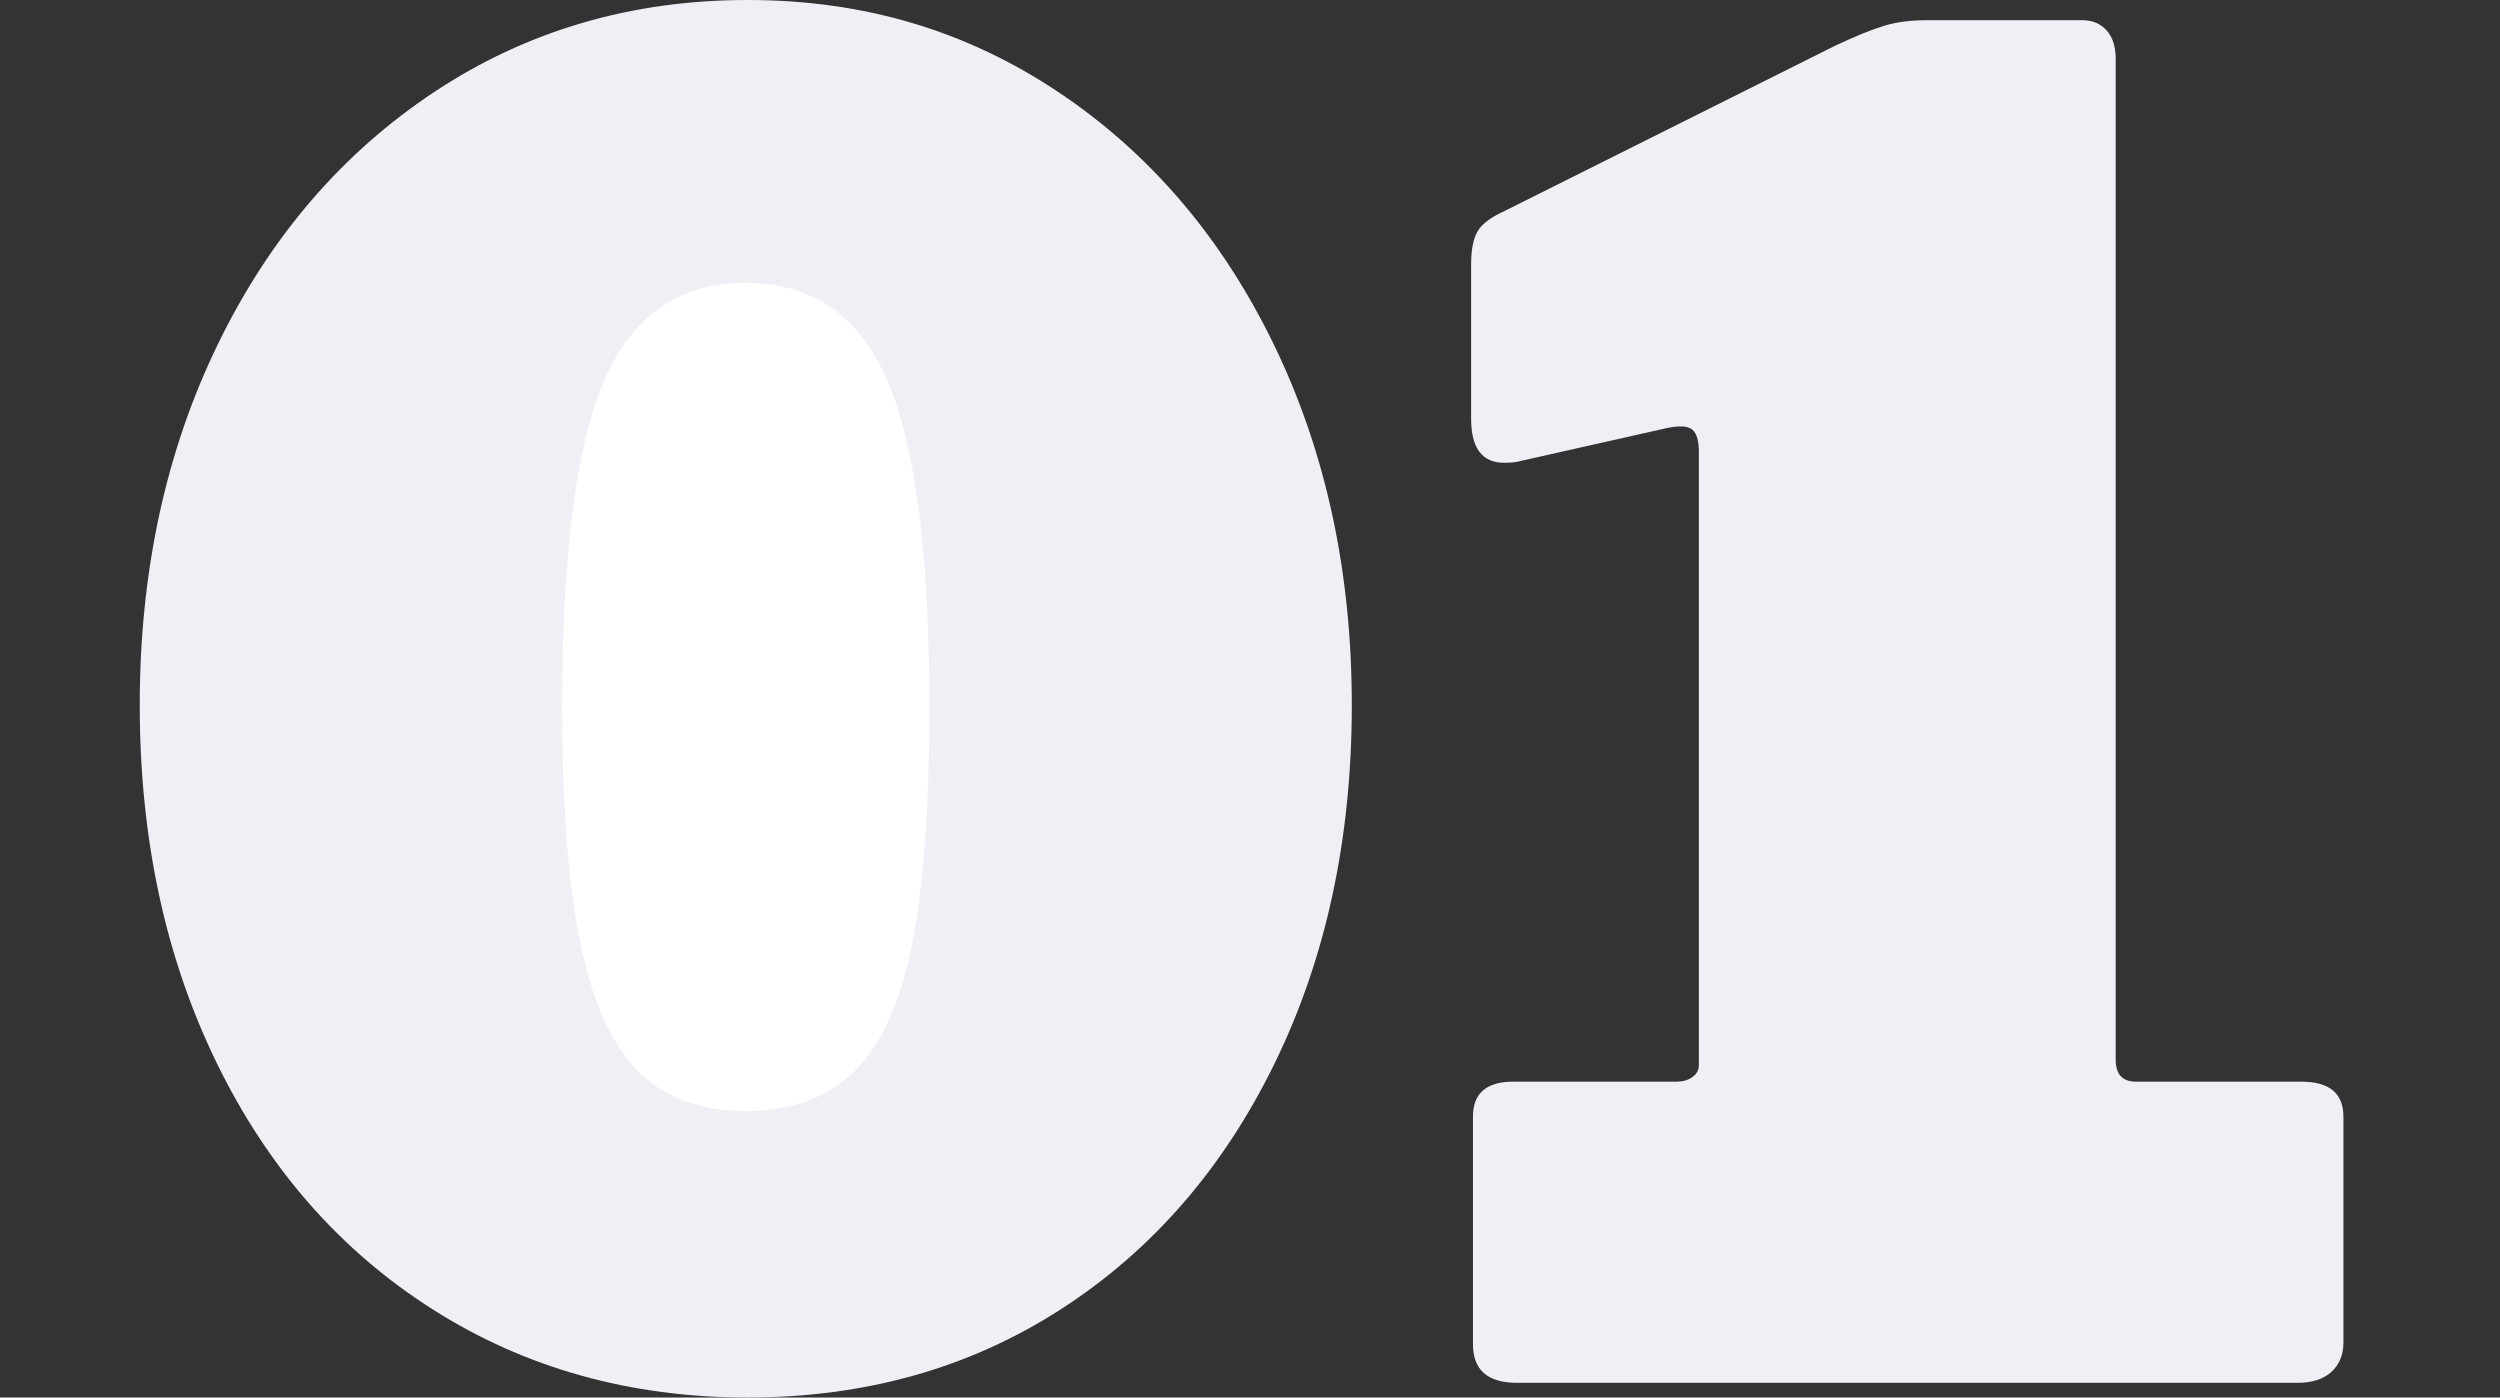
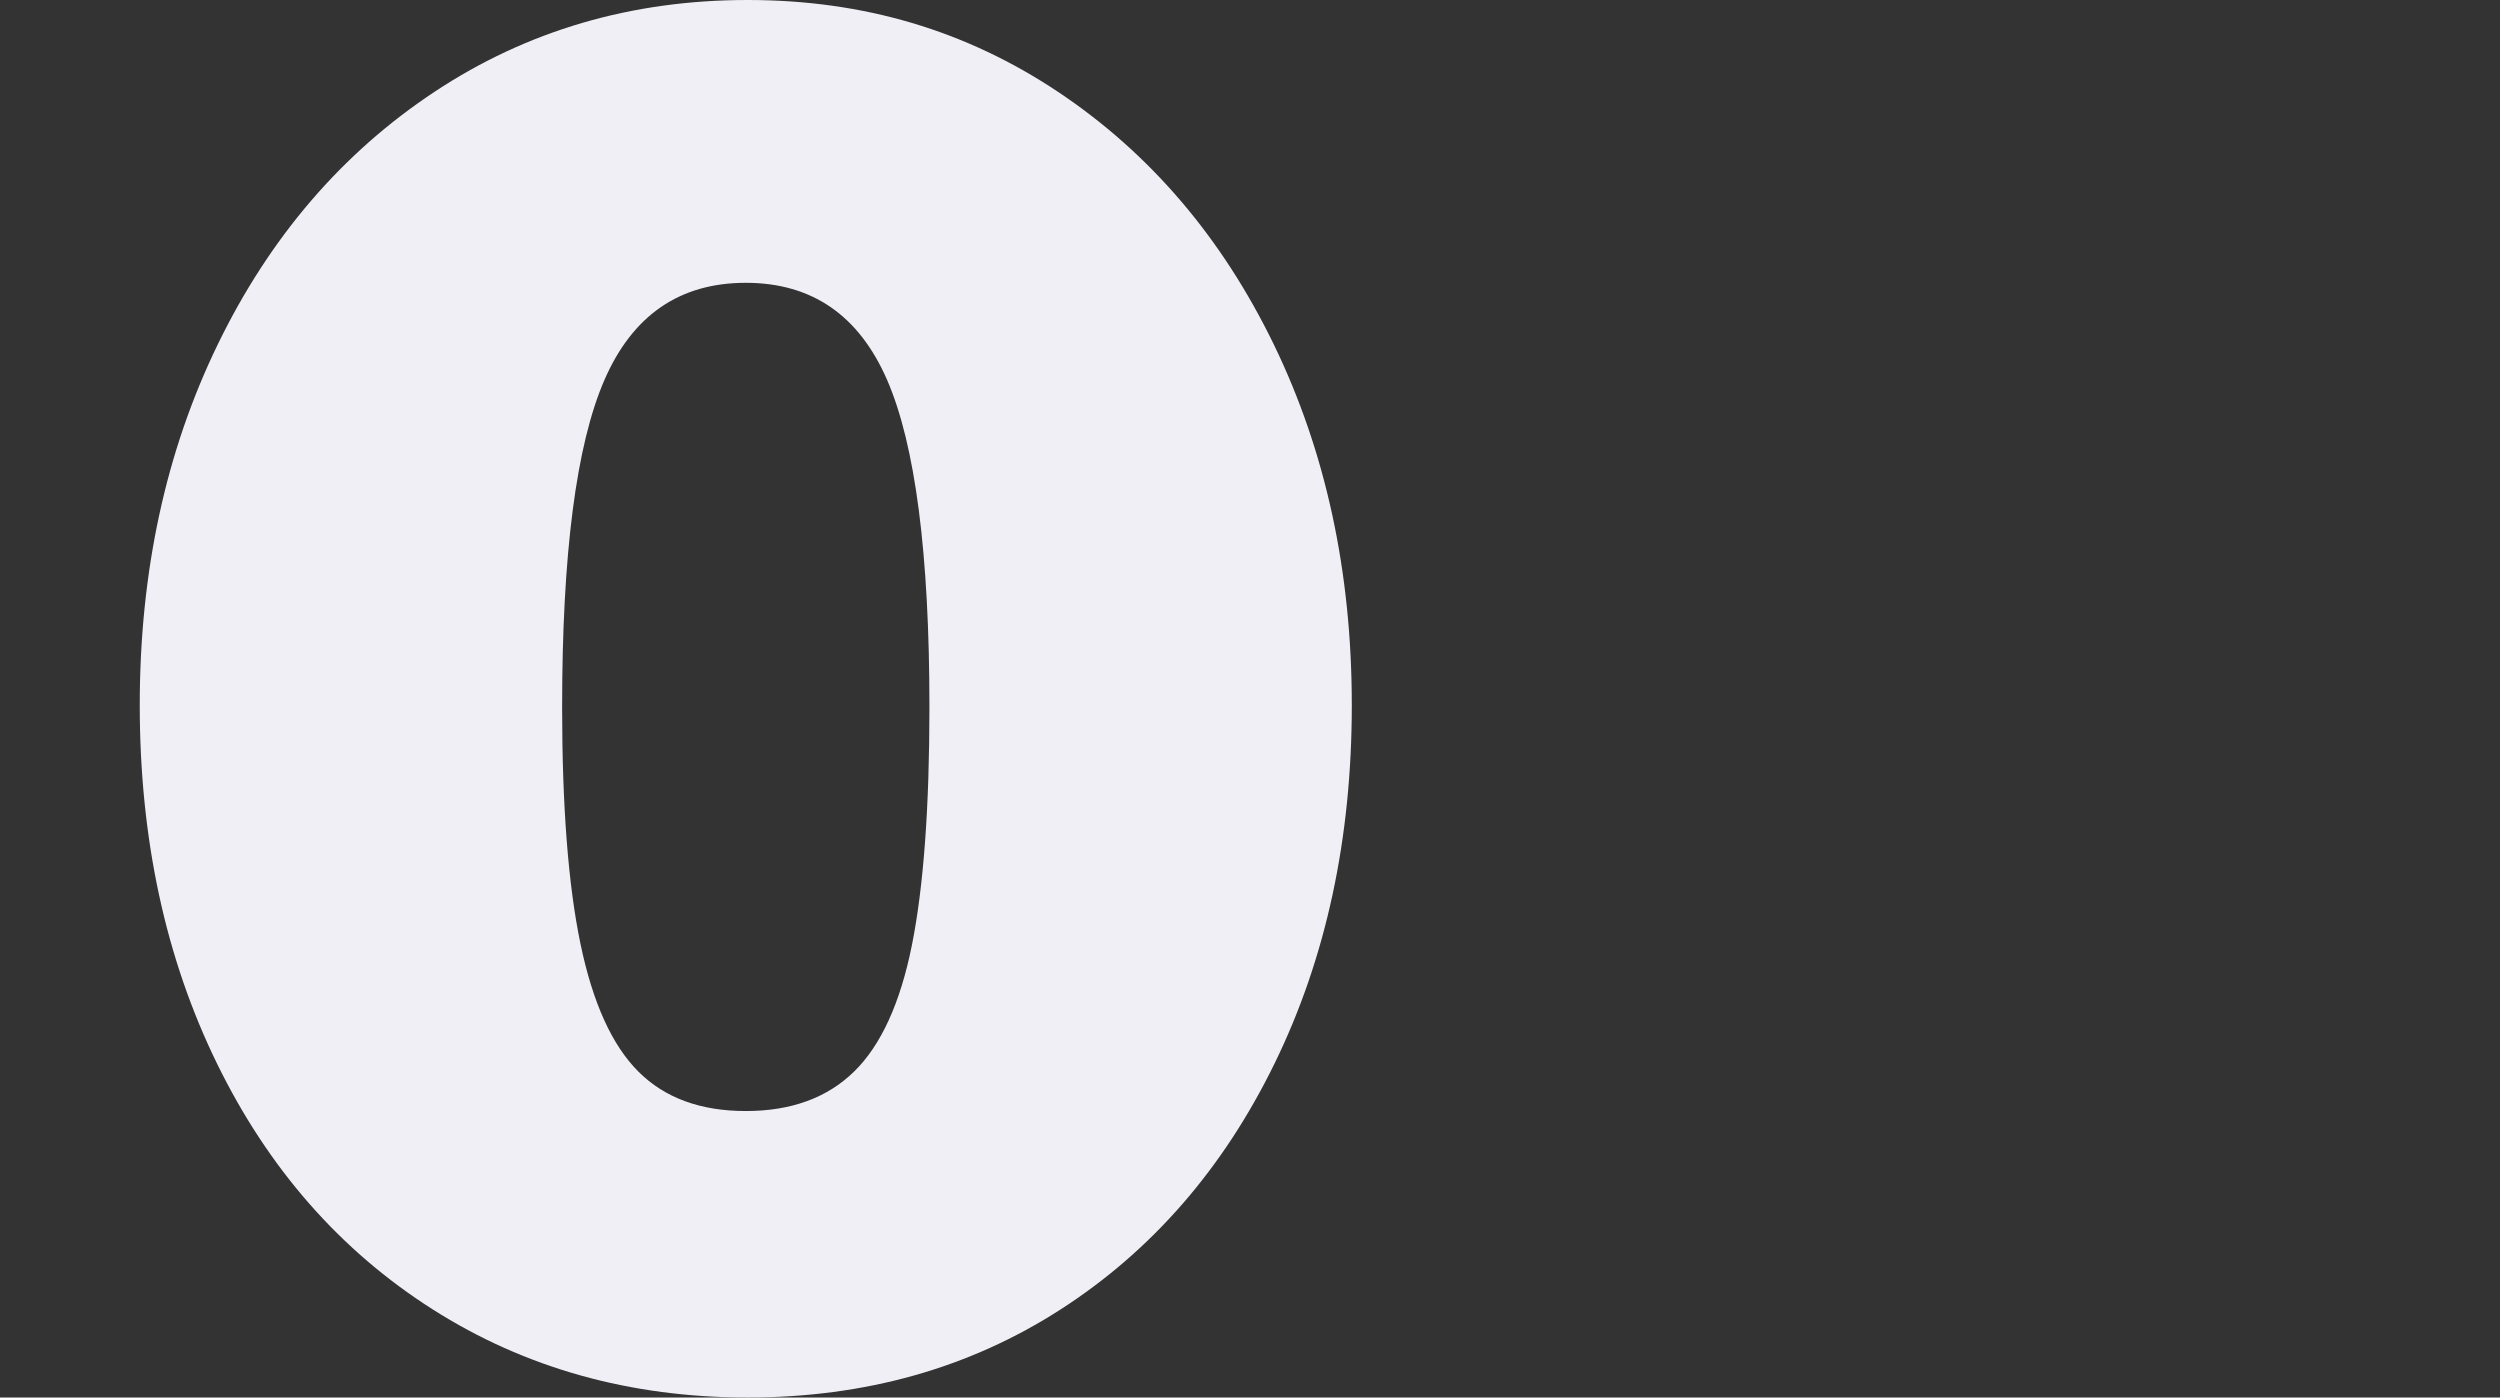
<svg xmlns="http://www.w3.org/2000/svg" width="161" height="90" viewBox="0 0 161 90" fill="none">
  <rect x="0" y="0" width="161" height="90" fill="#333333" stroke="none" />
-   <ellipse cx="48.491" cy="44.5" rx="20" ry="29.5" fill="white" />
  <path d="M68.133 5.913C74.046 9.857 78.677 15.277 82.029 22.175C85.38 29.075 87.056 36.822 87.056 45.414C87.056 54.007 85.4 61.696 82.088 68.476C78.777 75.258 74.183 80.539 68.31 84.323C62.435 88.108 55.715 90 48.145 90C40.576 90 33.815 88.108 27.863 84.323C21.909 80.539 17.278 75.257 13.967 68.476C10.655 61.696 9 54.009 9 45.414C9 36.82 10.674 29.075 14.026 22.175C17.377 15.277 22.028 9.857 27.982 5.913C33.934 1.972 40.655 0 48.146 0C55.637 0 62.22 1.972 68.133 5.913ZM55.005 69.008C56.739 67.313 57.981 64.593 58.731 60.847C59.479 57.103 59.855 51.998 59.855 45.532C59.855 35.677 58.947 28.66 57.135 24.48C55.319 20.302 52.285 18.213 48.028 18.213C43.771 18.213 40.734 20.302 38.921 24.48C37.107 28.66 36.201 35.677 36.201 45.532C36.201 51.918 36.594 57.004 37.384 60.788C38.171 64.573 39.413 67.313 41.109 69.008C42.804 70.704 45.11 71.551 48.028 71.551C50.946 71.551 53.27 70.704 55.005 69.008Z" fill="#EFEFF5" />
-   <path d="M150.917 71.906V86.452C150.917 87.241 150.66 87.872 150.149 88.344C149.635 88.817 148.906 89.054 147.96 89.054H97.697C95.806 89.054 94.859 88.226 94.859 86.57V71.905C94.859 70.409 95.726 69.658 97.462 69.658H107.987C108.38 69.658 108.715 69.56 108.992 69.362C109.267 69.166 109.406 68.91 109.406 68.594V29.093C109.406 28.384 109.267 27.911 108.992 27.674C108.715 27.438 108.183 27.399 107.395 27.556L97.934 29.685C97.697 29.764 97.343 29.803 96.869 29.803C95.45 29.803 94.74 28.857 94.74 26.965V17.03C94.74 16.084 94.877 15.375 95.154 14.902C95.429 14.428 96 13.996 96.869 13.601L118.156 2.957C119.496 2.327 120.561 1.893 121.35 1.656C122.137 1.42 123.044 1.301 124.07 1.301H134.122C134.753 1.301 135.264 1.519 135.66 1.952C136.053 2.386 136.251 2.998 136.251 3.785V68.24C136.251 69.186 136.683 69.659 137.551 69.659H148.195C150.008 69.659 150.915 70.409 150.915 71.906H150.917Z" fill="#EFEFF5" />
</svg>